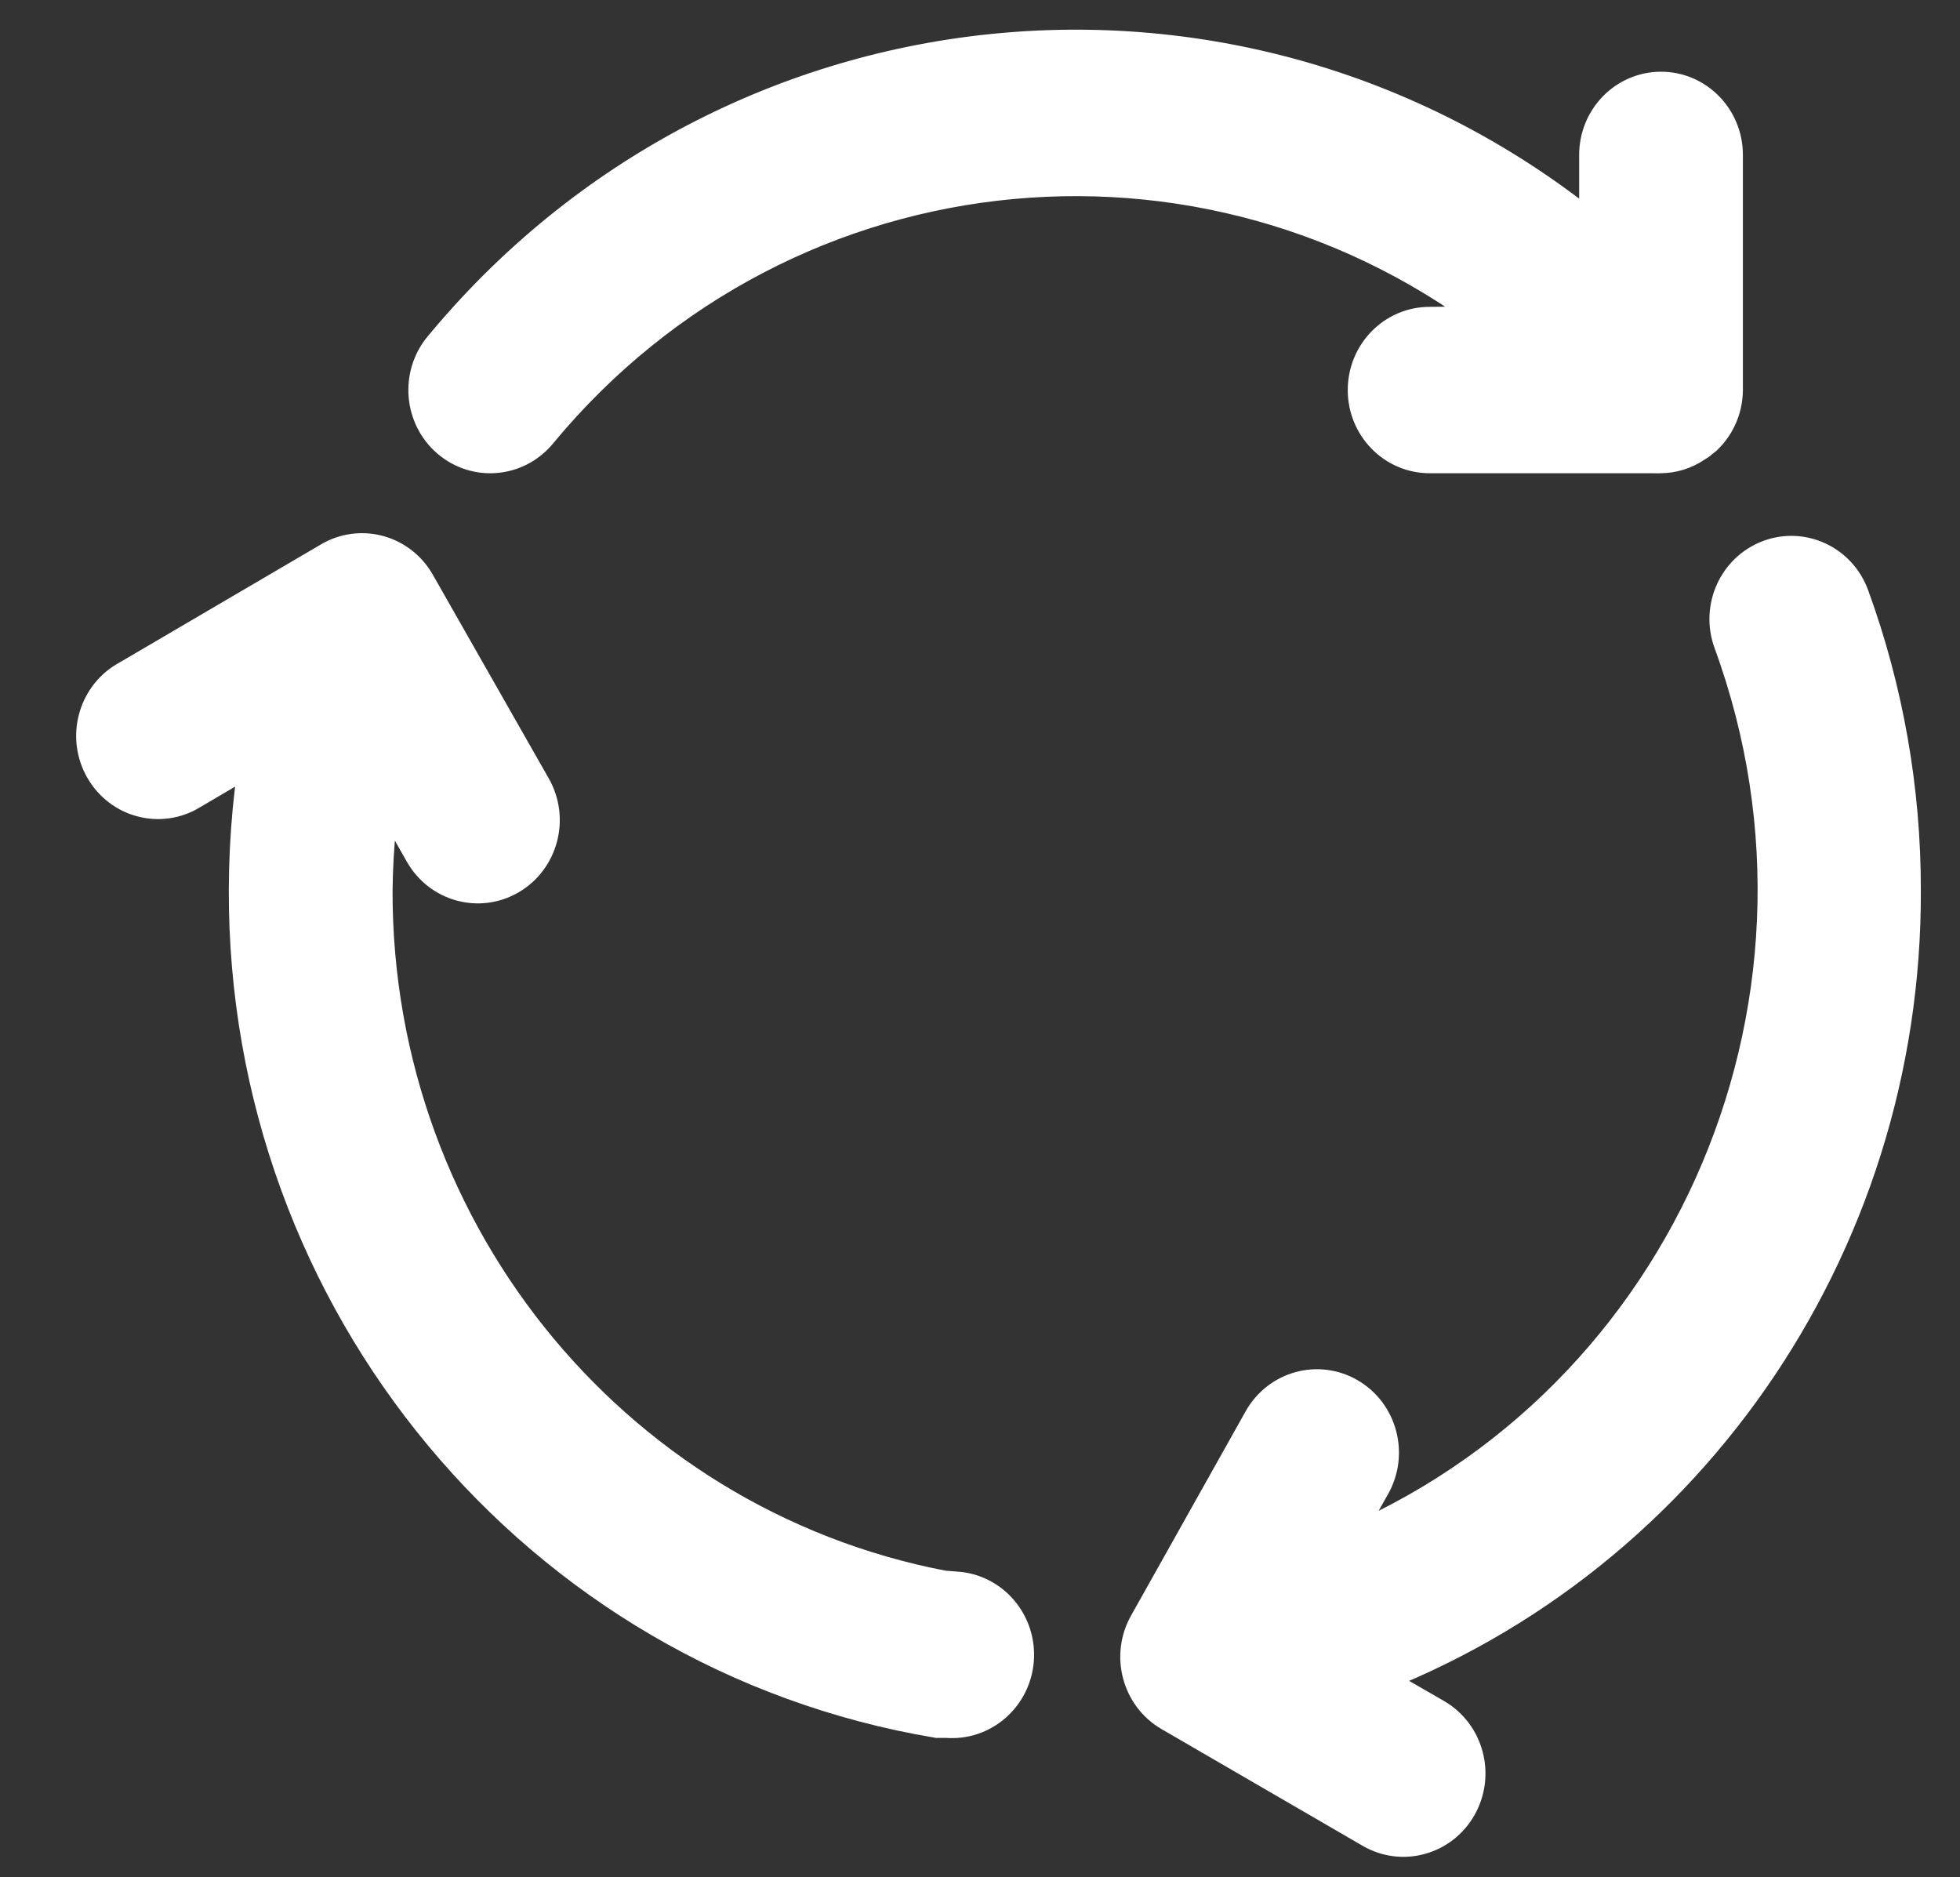
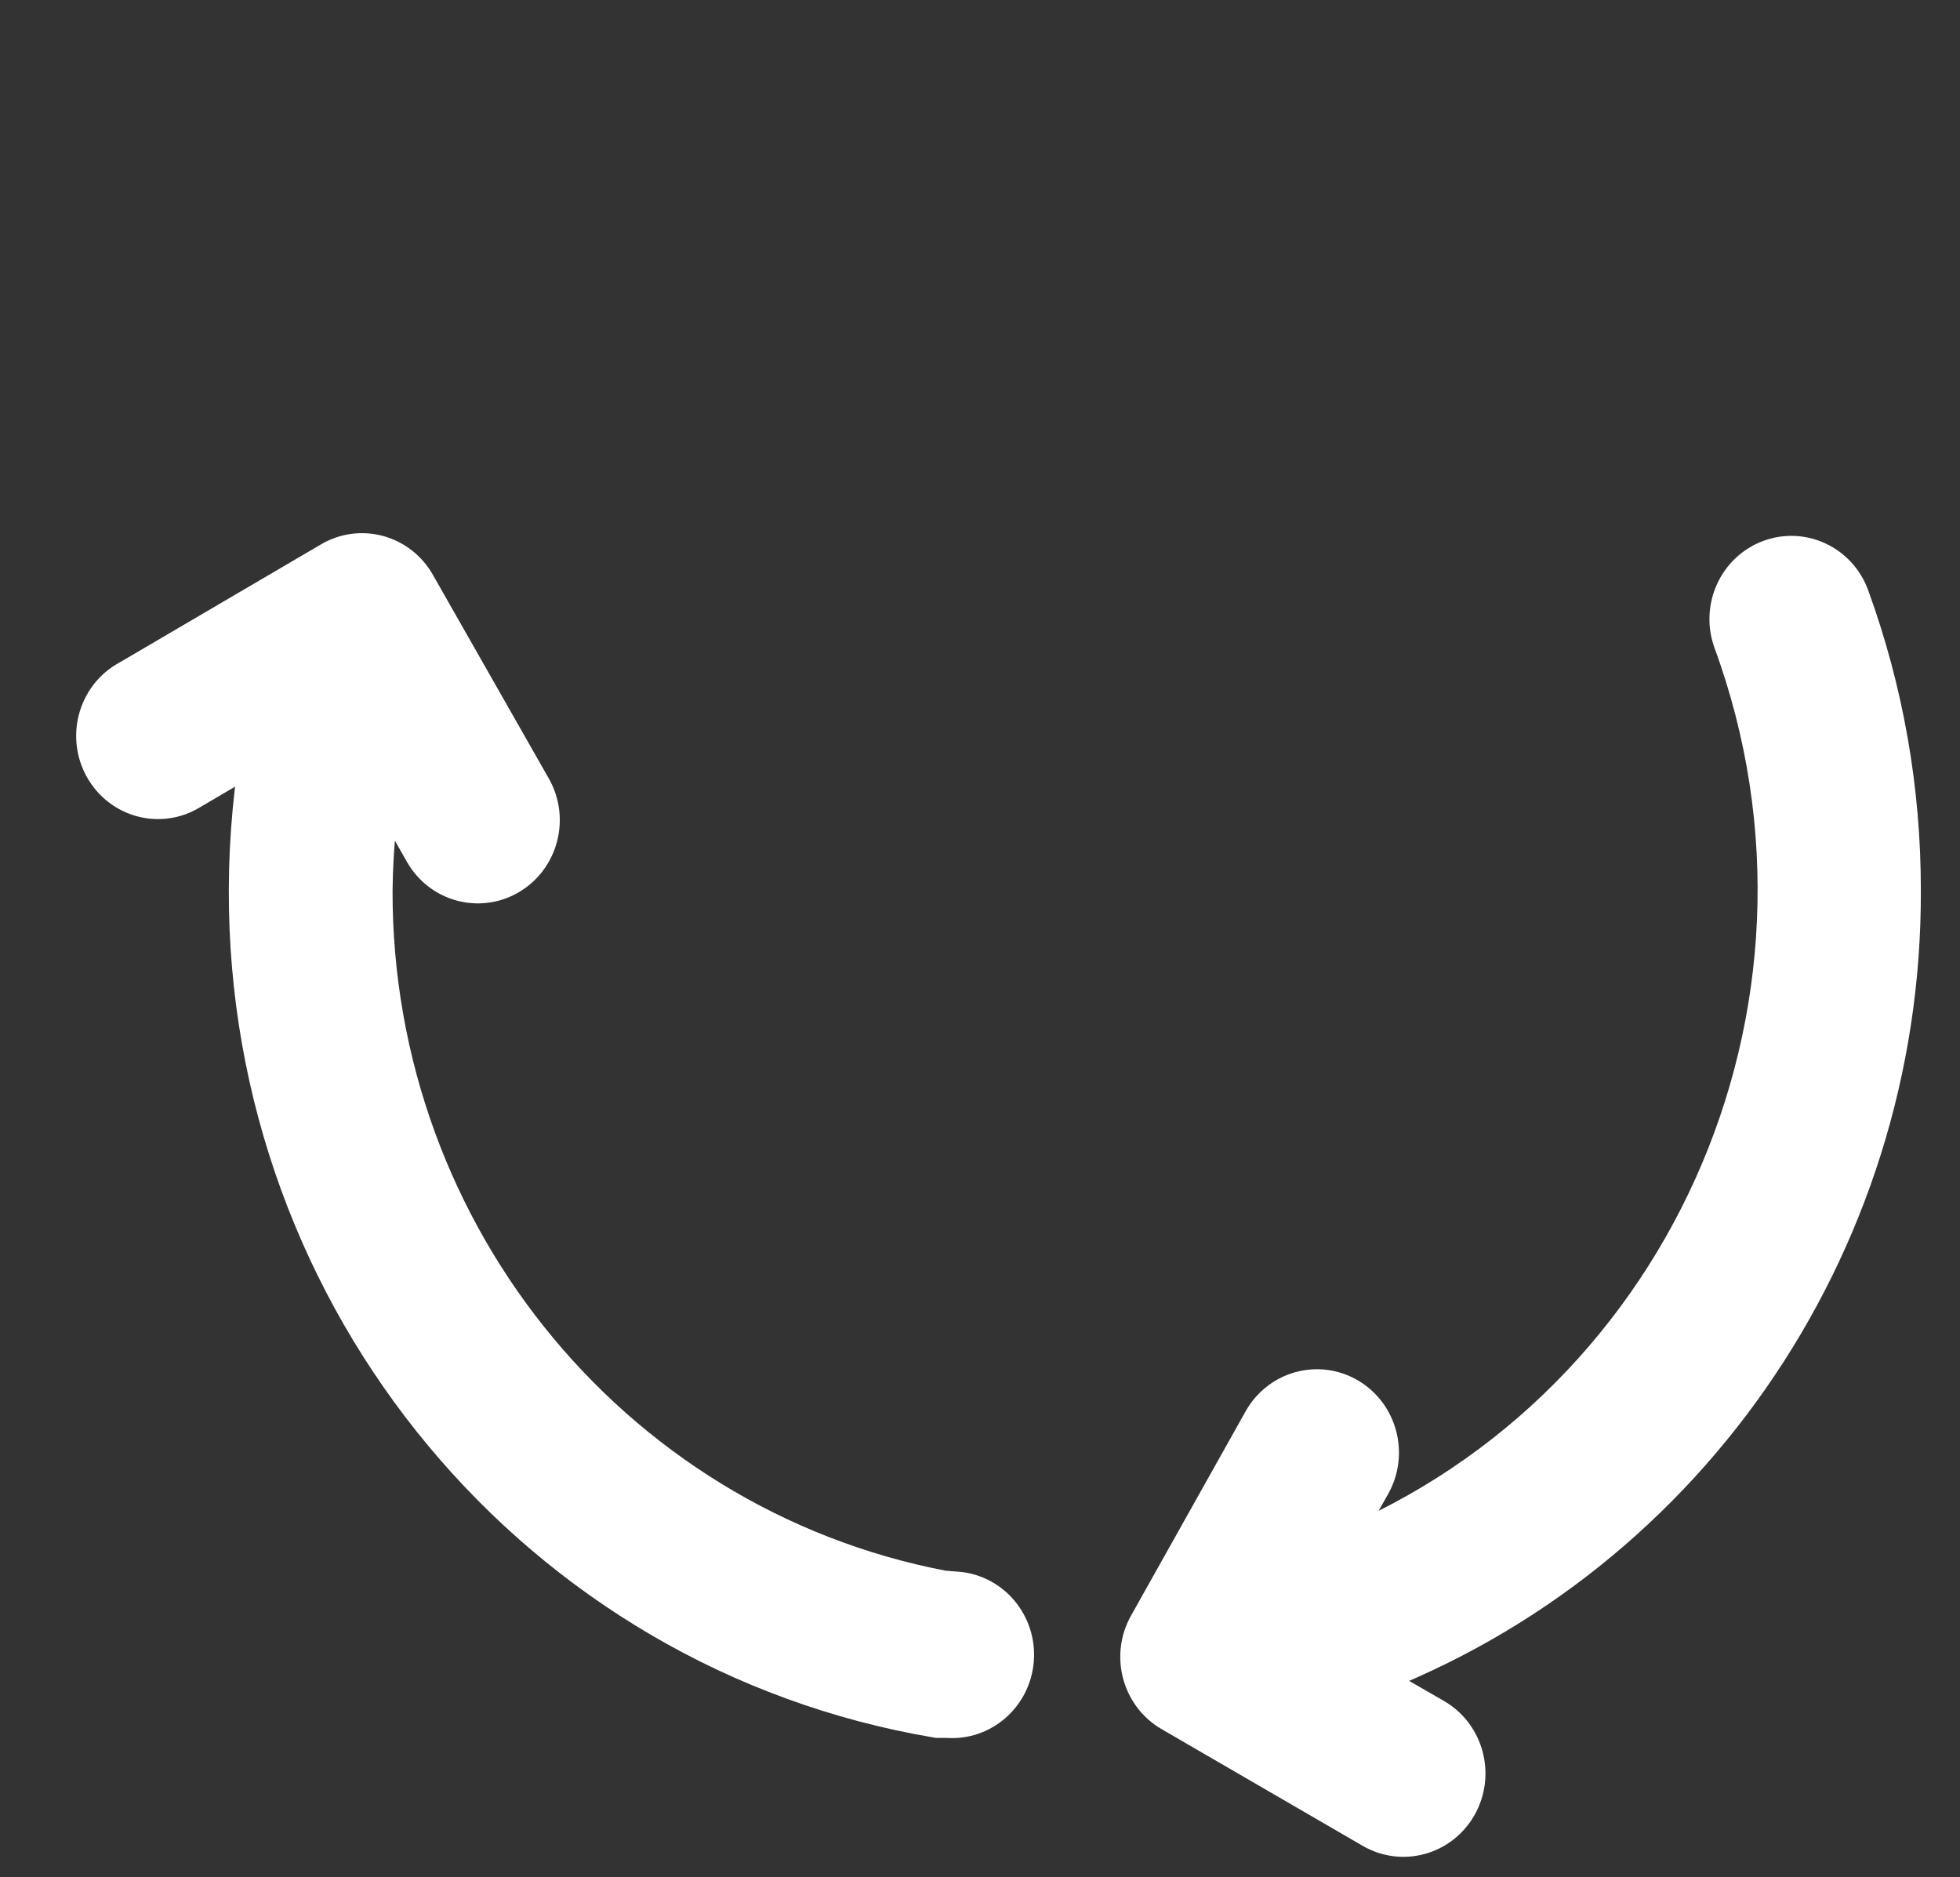
<svg xmlns="http://www.w3.org/2000/svg" width="71" height="68" xml:space="preserve" overflow="hidden">
  <rect width="100%" height="100%" fill="#333333" stroke="none" />
  <g transform="translate(-973 -108)">
    <g>
      <g>
        <g>
          <path d="M44.704 71.98C32.303 69.937 23.216 59.2 23.252 46.632 23.27 45.075 23.429 43.524 23.726 41.995L23.805 41.995 25.614 45.129C26.16 46.077 27.371 46.402 28.318 45.856 29.265 45.31 29.591 44.099 29.045 43.152L24.843 35.886C24.582 35.434 24.152 35.103 23.647 34.967 23.14 34.83 22.599 34.901 22.145 35.164L14.829 39.386C13.861 39.892 13.487 41.086 13.993 42.054 14.5 43.022 15.694 43.396 16.662 42.889 16.711 42.864 16.759 42.836 16.806 42.806L19.831 41.056C19.479 42.894 19.301 44.761 19.297 46.632 19.253 61.12 29.719 73.504 44.012 75.874L44.348 75.874C45.44 75.962 46.396 75.147 46.484 74.055 46.571 72.963 45.757 72.008 44.665 71.92Z" stroke="#FFFFFF" stroke-width="1.977" stroke-linecap="butt" stroke-linejoin="miter" stroke-miterlimit="4" stroke-opacity="1" fill="#FFFFFF" fill-rule="nonzero" fill-opacity="1" transform="matrix(1 0 0 1.016 962.98 92.86)" />
          <path d="M78.613 46.632C78.617 43.099 77.991 39.594 76.764 36.281 76.382 35.258 75.242 34.738 74.219 35.12 73.195 35.502 72.675 36.642 73.057 37.665 78.007 50.97 71.235 65.768 57.93 70.719 57.835 70.754 57.74 70.789 57.645 70.823L57.645 70.823 59.444 67.679C59.99 66.729 59.663 65.516 58.713 64.97 57.763 64.424 56.55 64.752 56.004 65.702L51.852 72.988C51.309 73.935 51.636 75.143 52.583 75.687 52.583 75.687 52.583 75.687 52.583 75.687L59.869 79.849C60.819 80.395 62.032 80.067 62.578 79.117 63.124 78.167 62.796 76.954 61.846 76.408L58.762 74.659C70.69 70.521 78.668 59.257 78.613 46.632Z" stroke="#FFFFFF" stroke-width="1.977" stroke-linecap="butt" stroke-linejoin="miter" stroke-miterlimit="4" stroke-opacity="1" fill="#FFFFFF" fill-rule="nonzero" fill-opacity="1" transform="matrix(1 0 0 1.016 962.98 92.86)" />
-           <path d="M61.807 26.83C60.715 26.83 59.83 27.716 59.83 28.808 59.83 29.9 60.715 30.785 61.807 30.785L69.933 30.785C70.009 30.79 70.085 30.79 70.16 30.785 70.541 30.785 70.913 30.671 71.228 30.459L71.367 30.37 71.426 30.32 71.554 30.221C71.941 29.852 72.163 29.342 72.167 28.808L72.167 20.424C72.167 19.332 71.282 18.447 70.19 18.447 69.098 18.447 68.213 19.332 68.213 20.424L68.213 24.033C55.746 13.409 37.027 14.904 26.404 27.371 26.358 27.424 26.312 27.478 26.267 27.532 25.563 28.368 25.669 29.616 26.504 30.32 27.34 31.024 28.588 30.918 29.292 30.083 38.371 19.269 54.474 17.803 65.356 26.801Z" stroke="#FFFFFF" stroke-width="1.977" stroke-linecap="butt" stroke-linejoin="miter" stroke-miterlimit="4" stroke-opacity="1" fill="#FFFFFF" fill-rule="nonzero" fill-opacity="1" transform="matrix(1 0 0 1.016 962.98 92.86)" />
        </g>
      </g>
    </g>
  </g>
</svg>